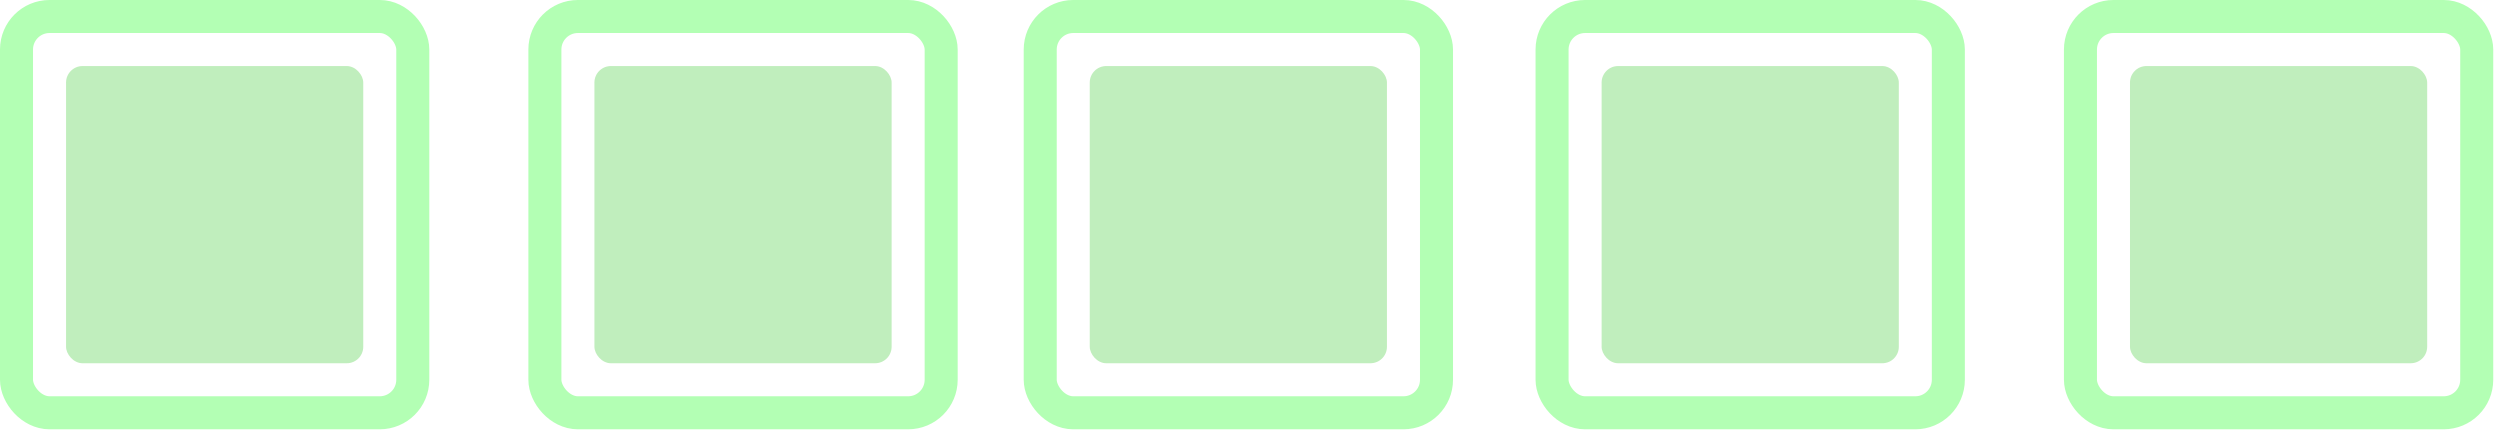
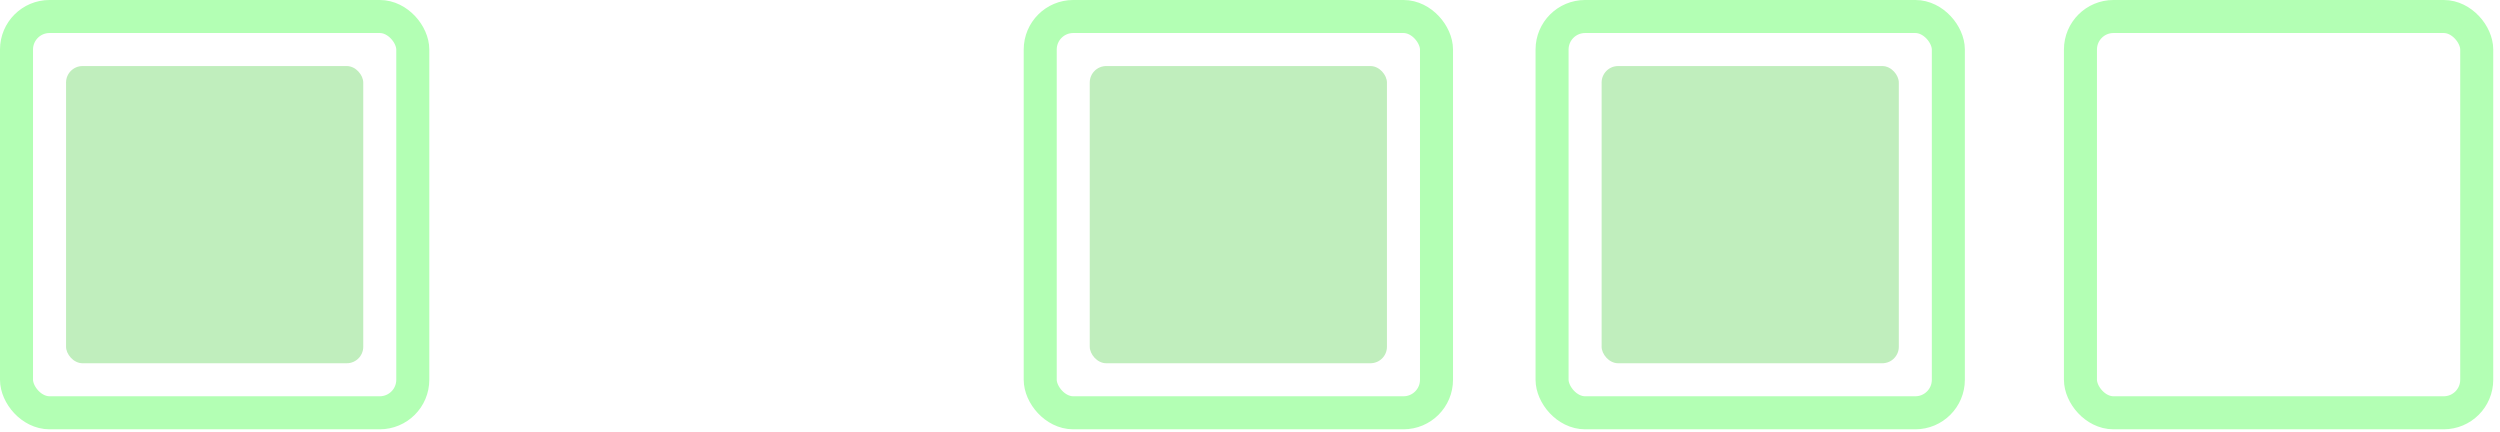
<svg xmlns="http://www.w3.org/2000/svg" width="133" height="23" viewBox="0 0 133 23" fill="none">
  <g opacity="0.3">
    <rect x="0.878" y="0.878" width="21.082" height="21.082" rx="1.757" stroke="#00FF03" stroke-width="1.757" />
    <rect x="3.514" y="3.514" width="15.811" height="15.811" rx="0.878" fill="#2CC620" />
-     <rect x="28.988" y="0.878" width="21.082" height="21.082" rx="1.757" stroke="#00FF03" stroke-width="1.757" />
-     <rect x="31.623" y="3.514" width="15.811" height="15.811" rx="0.878" fill="#2CC620" />
    <rect x="55.34" y="0.878" width="21.082" height="21.082" rx="1.757" stroke="#00FF03" stroke-width="1.757" />
    <rect x="57.975" y="3.514" width="15.811" height="15.811" rx="0.878" fill="#2CC620" />
    <rect x="82.57" y="0.878" width="21.082" height="21.082" rx="1.757" stroke="#00FF03" stroke-width="1.757" />
    <rect x="85.206" y="3.514" width="15.811" height="15.811" rx="0.878" fill="#2CC620" />
    <rect x="110.68" y="0.878" width="21.082" height="21.082" rx="1.757" stroke="#00FF03" stroke-width="1.757" />
-     <rect x="113.315" y="3.514" width="15.811" height="15.811" rx="0.878" fill="#2CC620" />
  </g>
</svg>